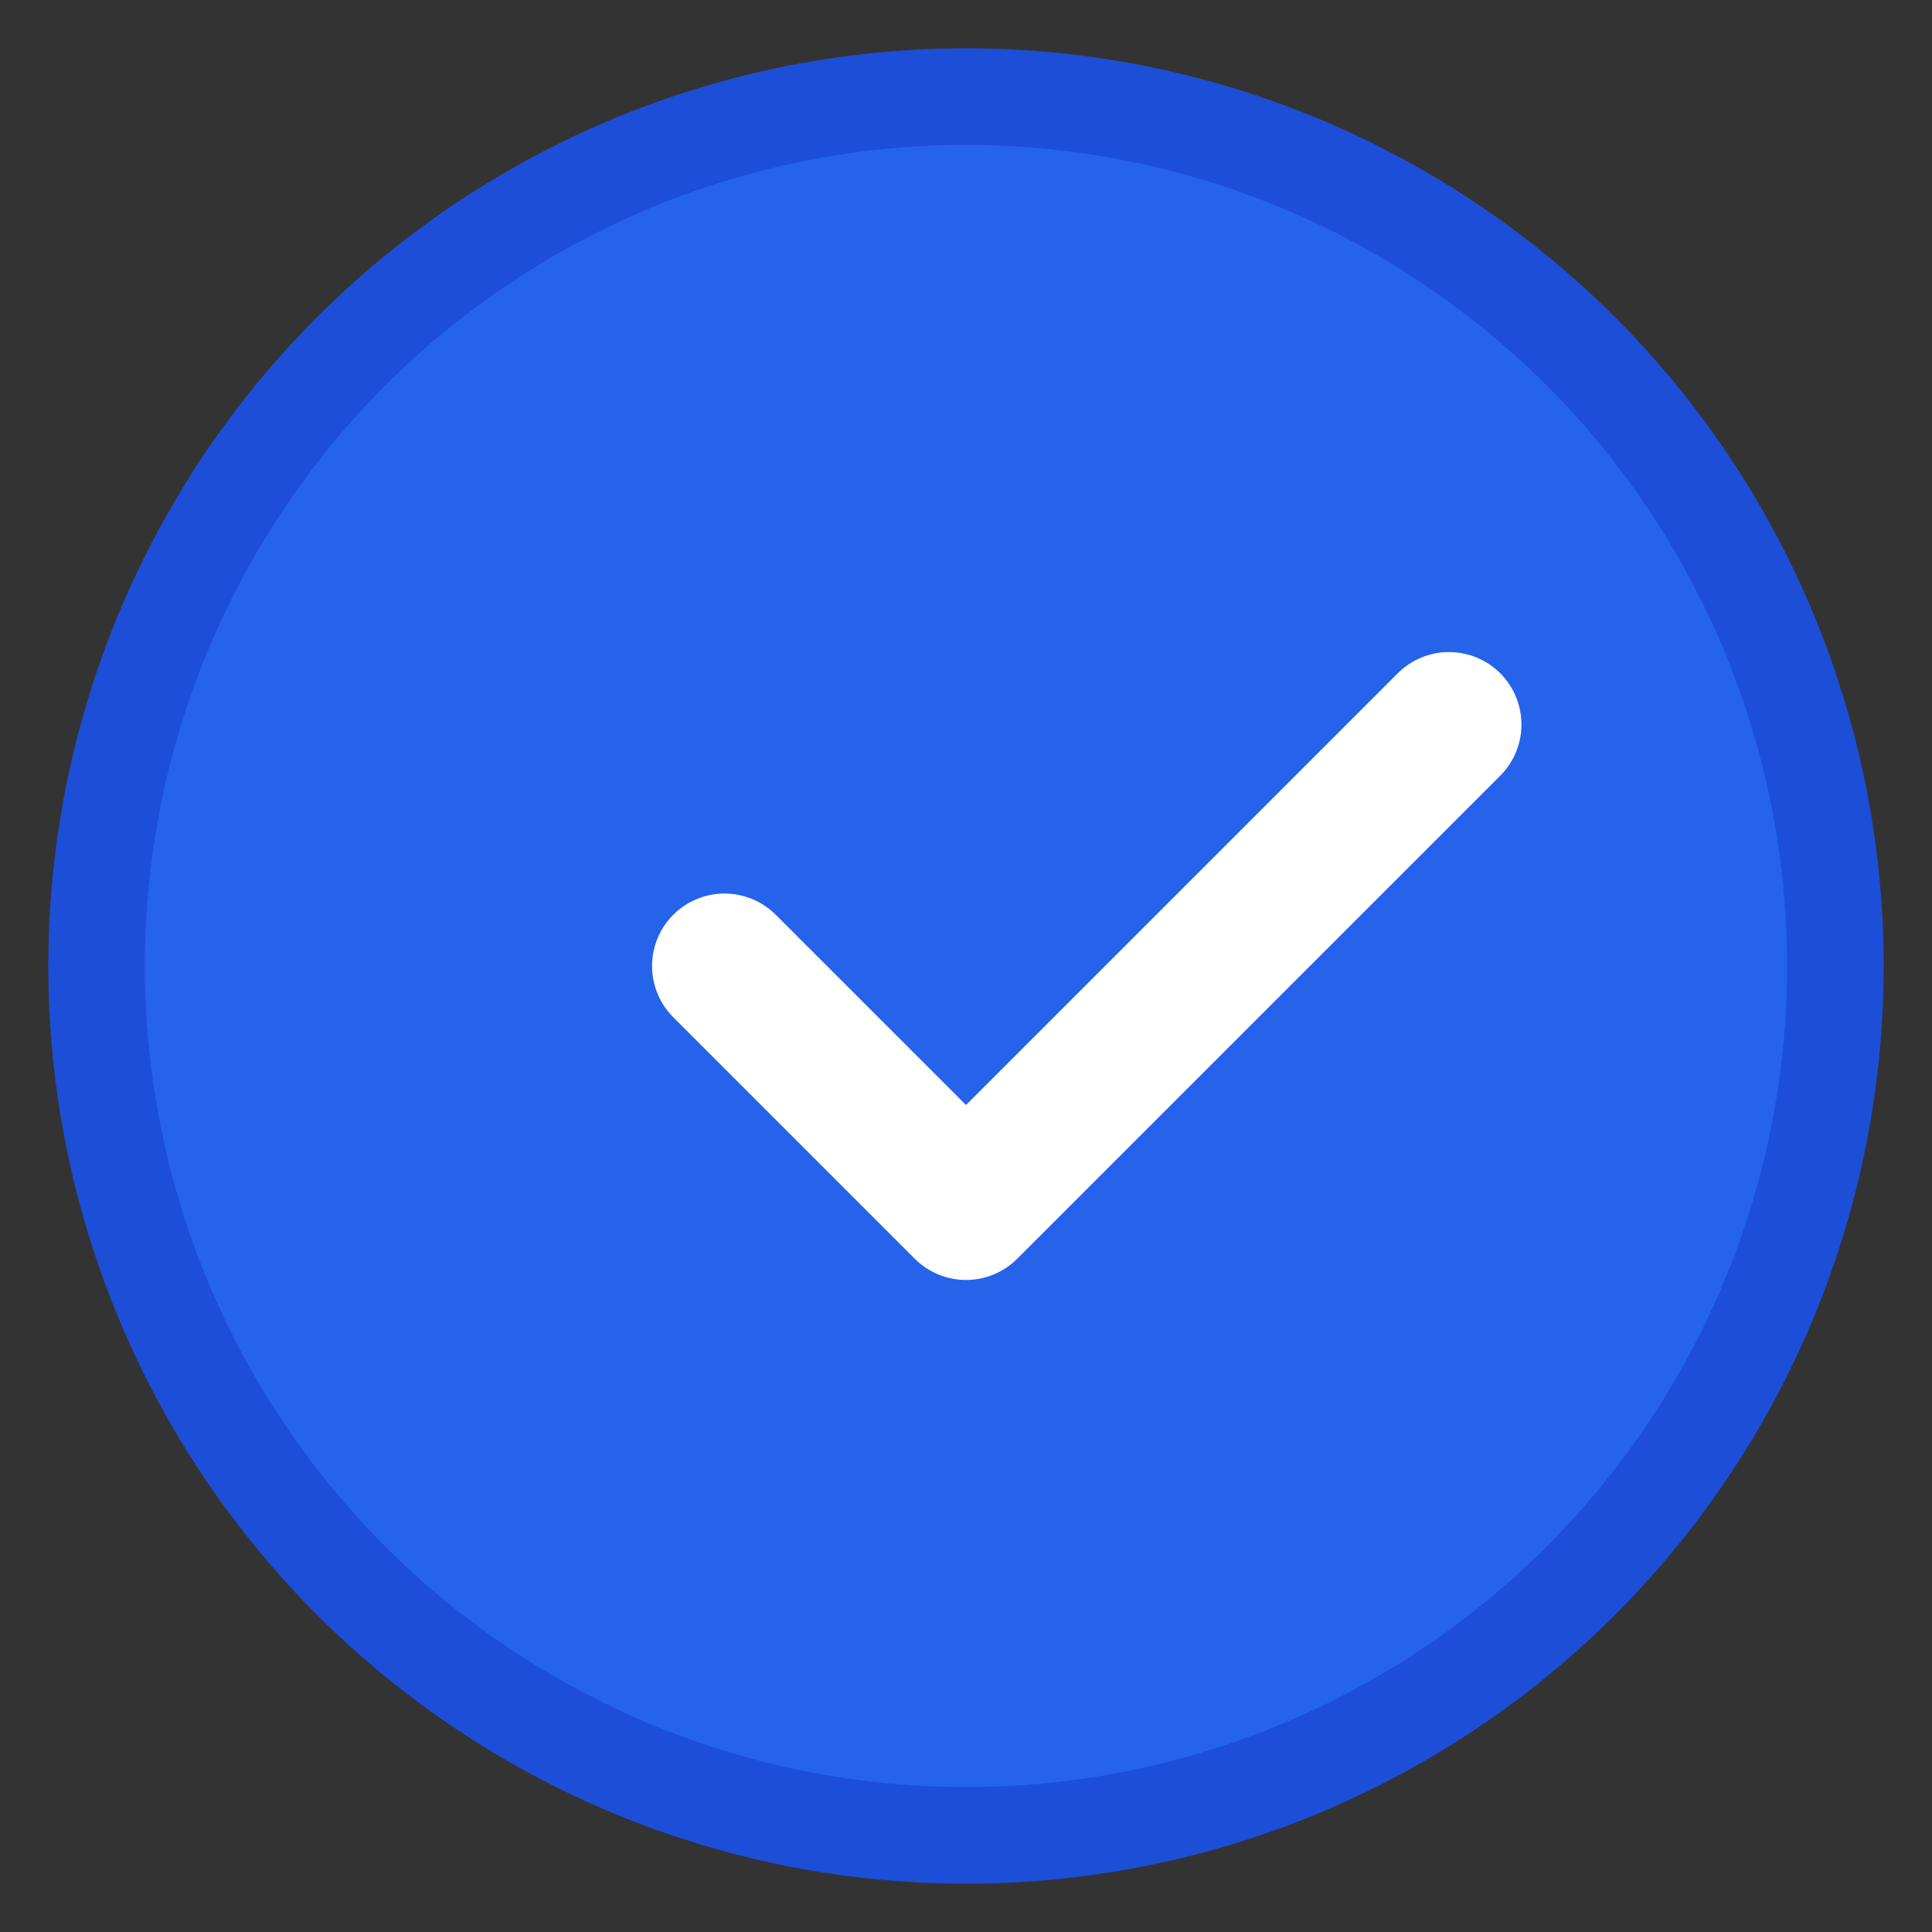
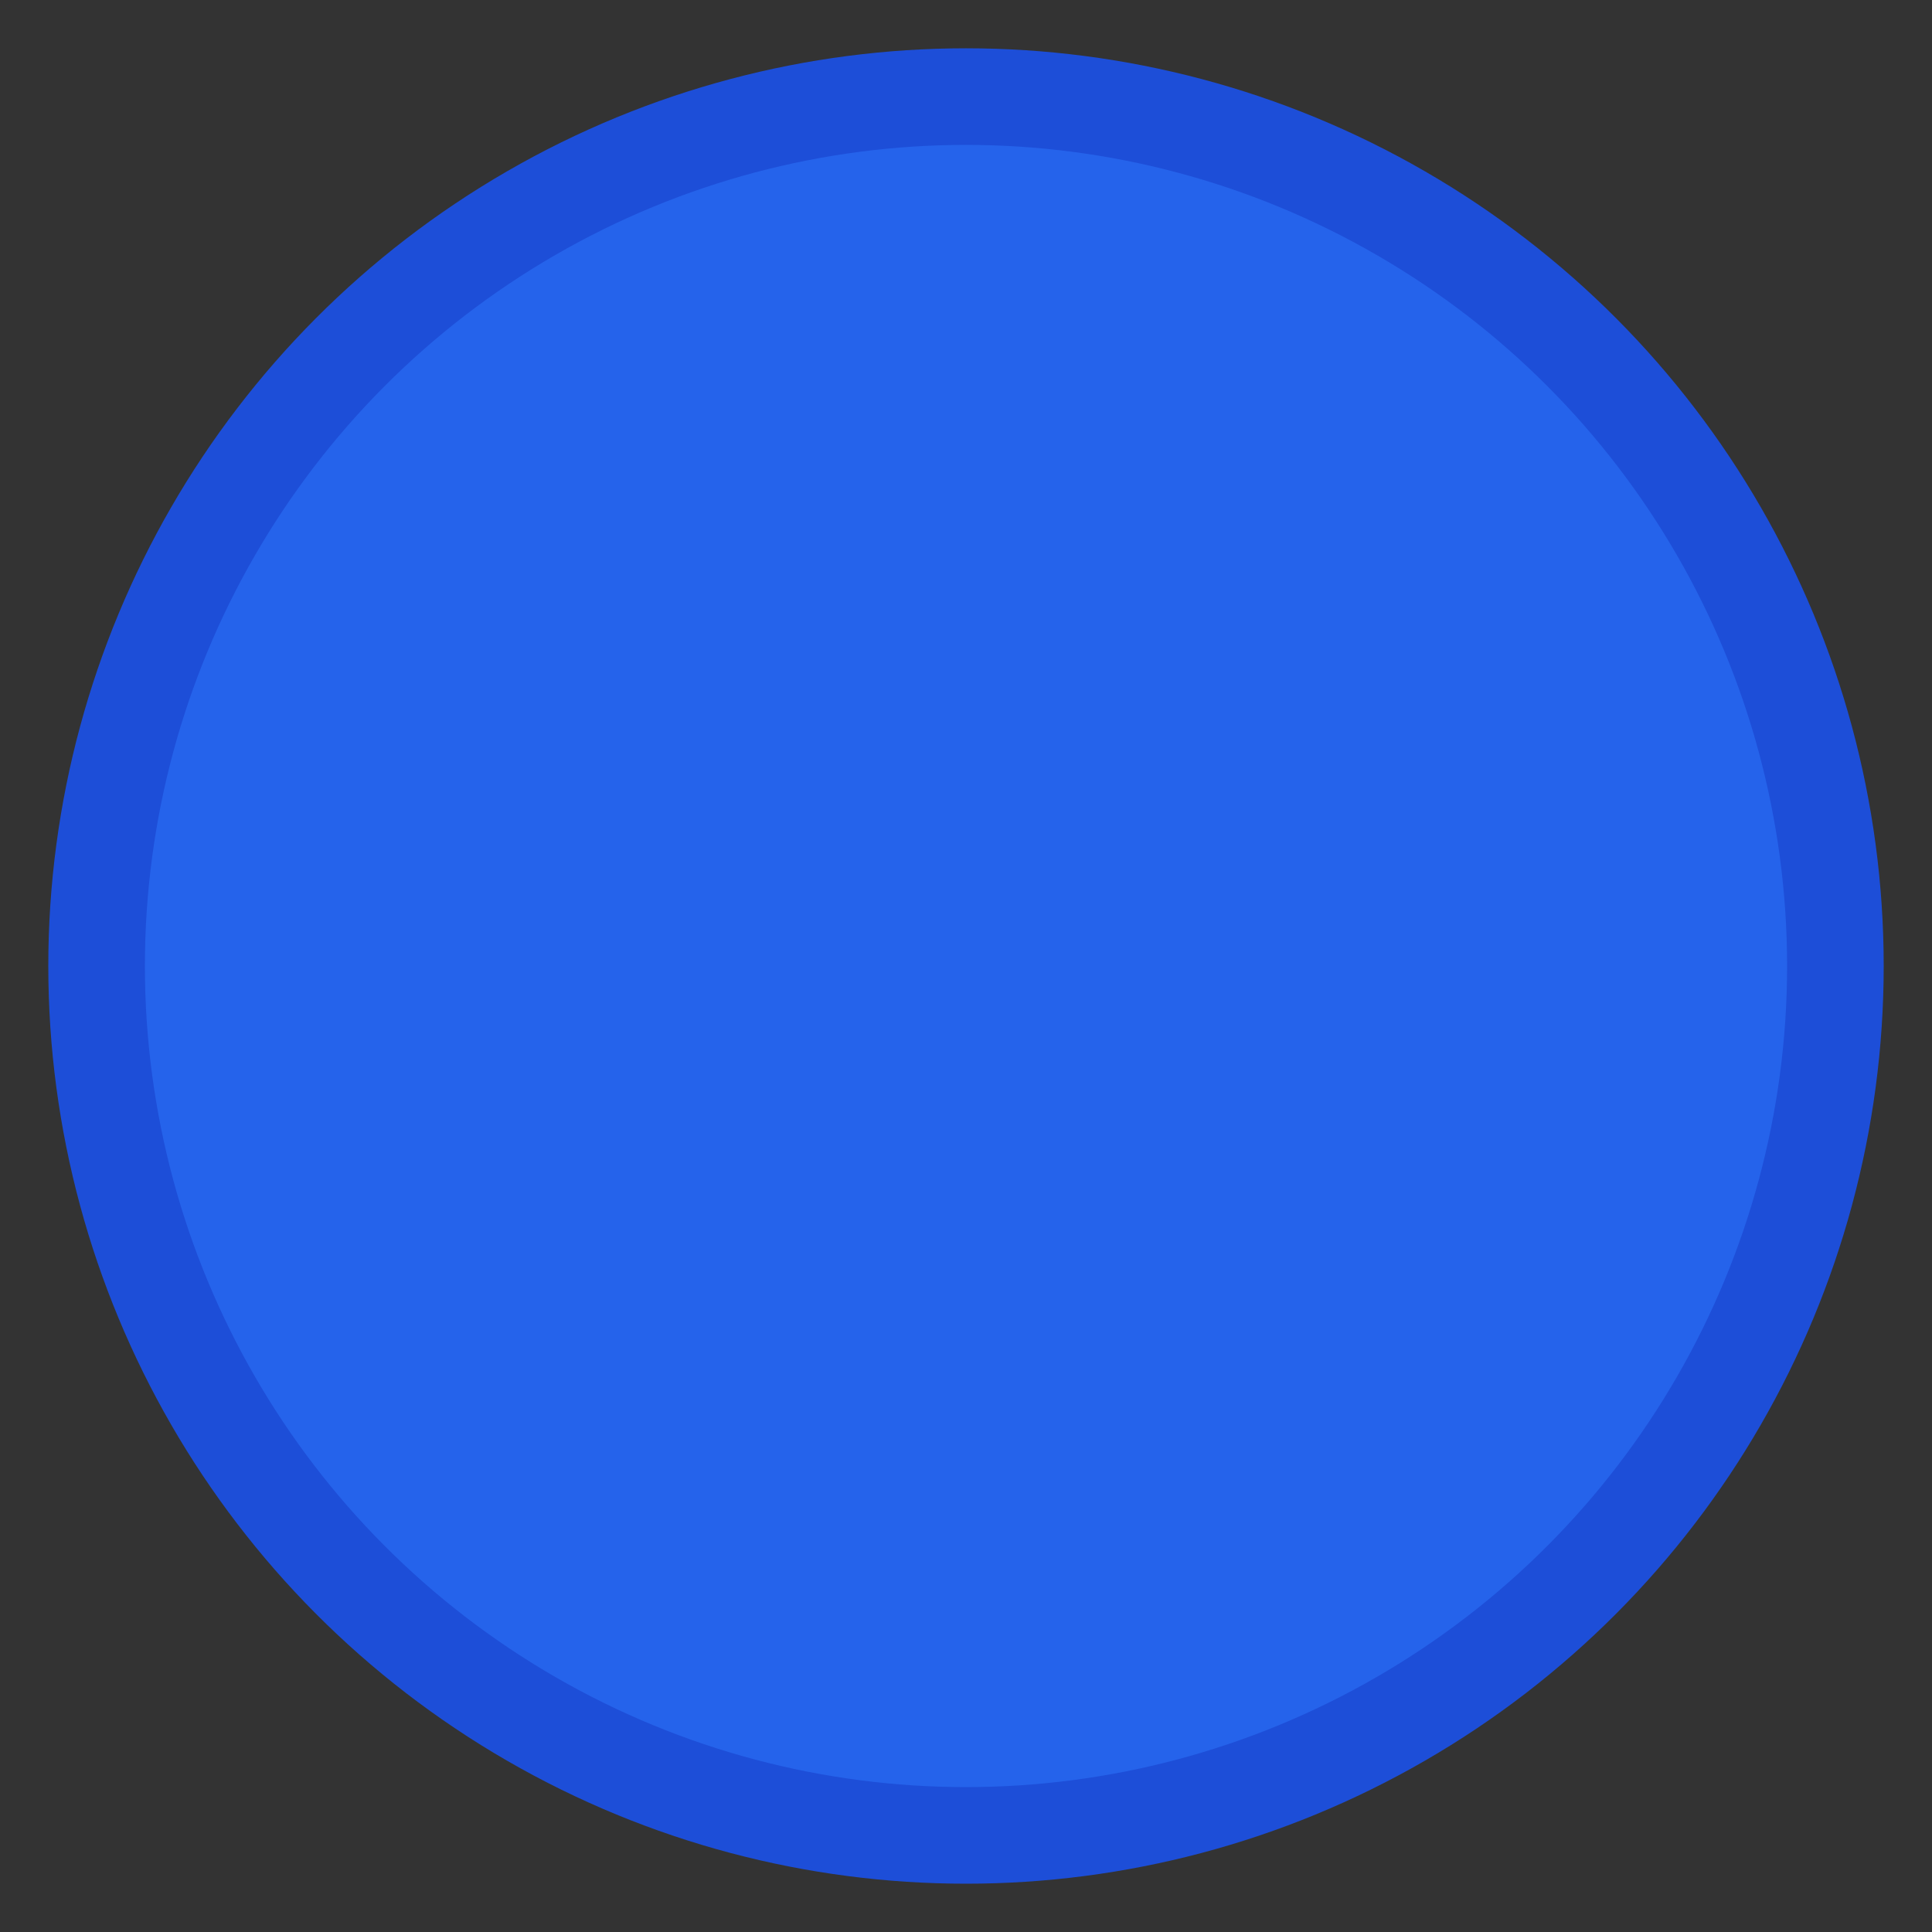
<svg xmlns="http://www.w3.org/2000/svg" width="40" height="40" viewBox="0 0 40 40">
  <rect x="0" y="0" width="40" height="40" fill="#333333" stroke="none" />
  <circle cx="20" cy="20" r="18" fill="#2563eb" stroke="#1d4ed8" stroke-width="2" />
-   <path d="M15 20l5 5 10-10" stroke="white" stroke-width="3" fill="none" stroke-linecap="round" stroke-linejoin="round" />
</svg>